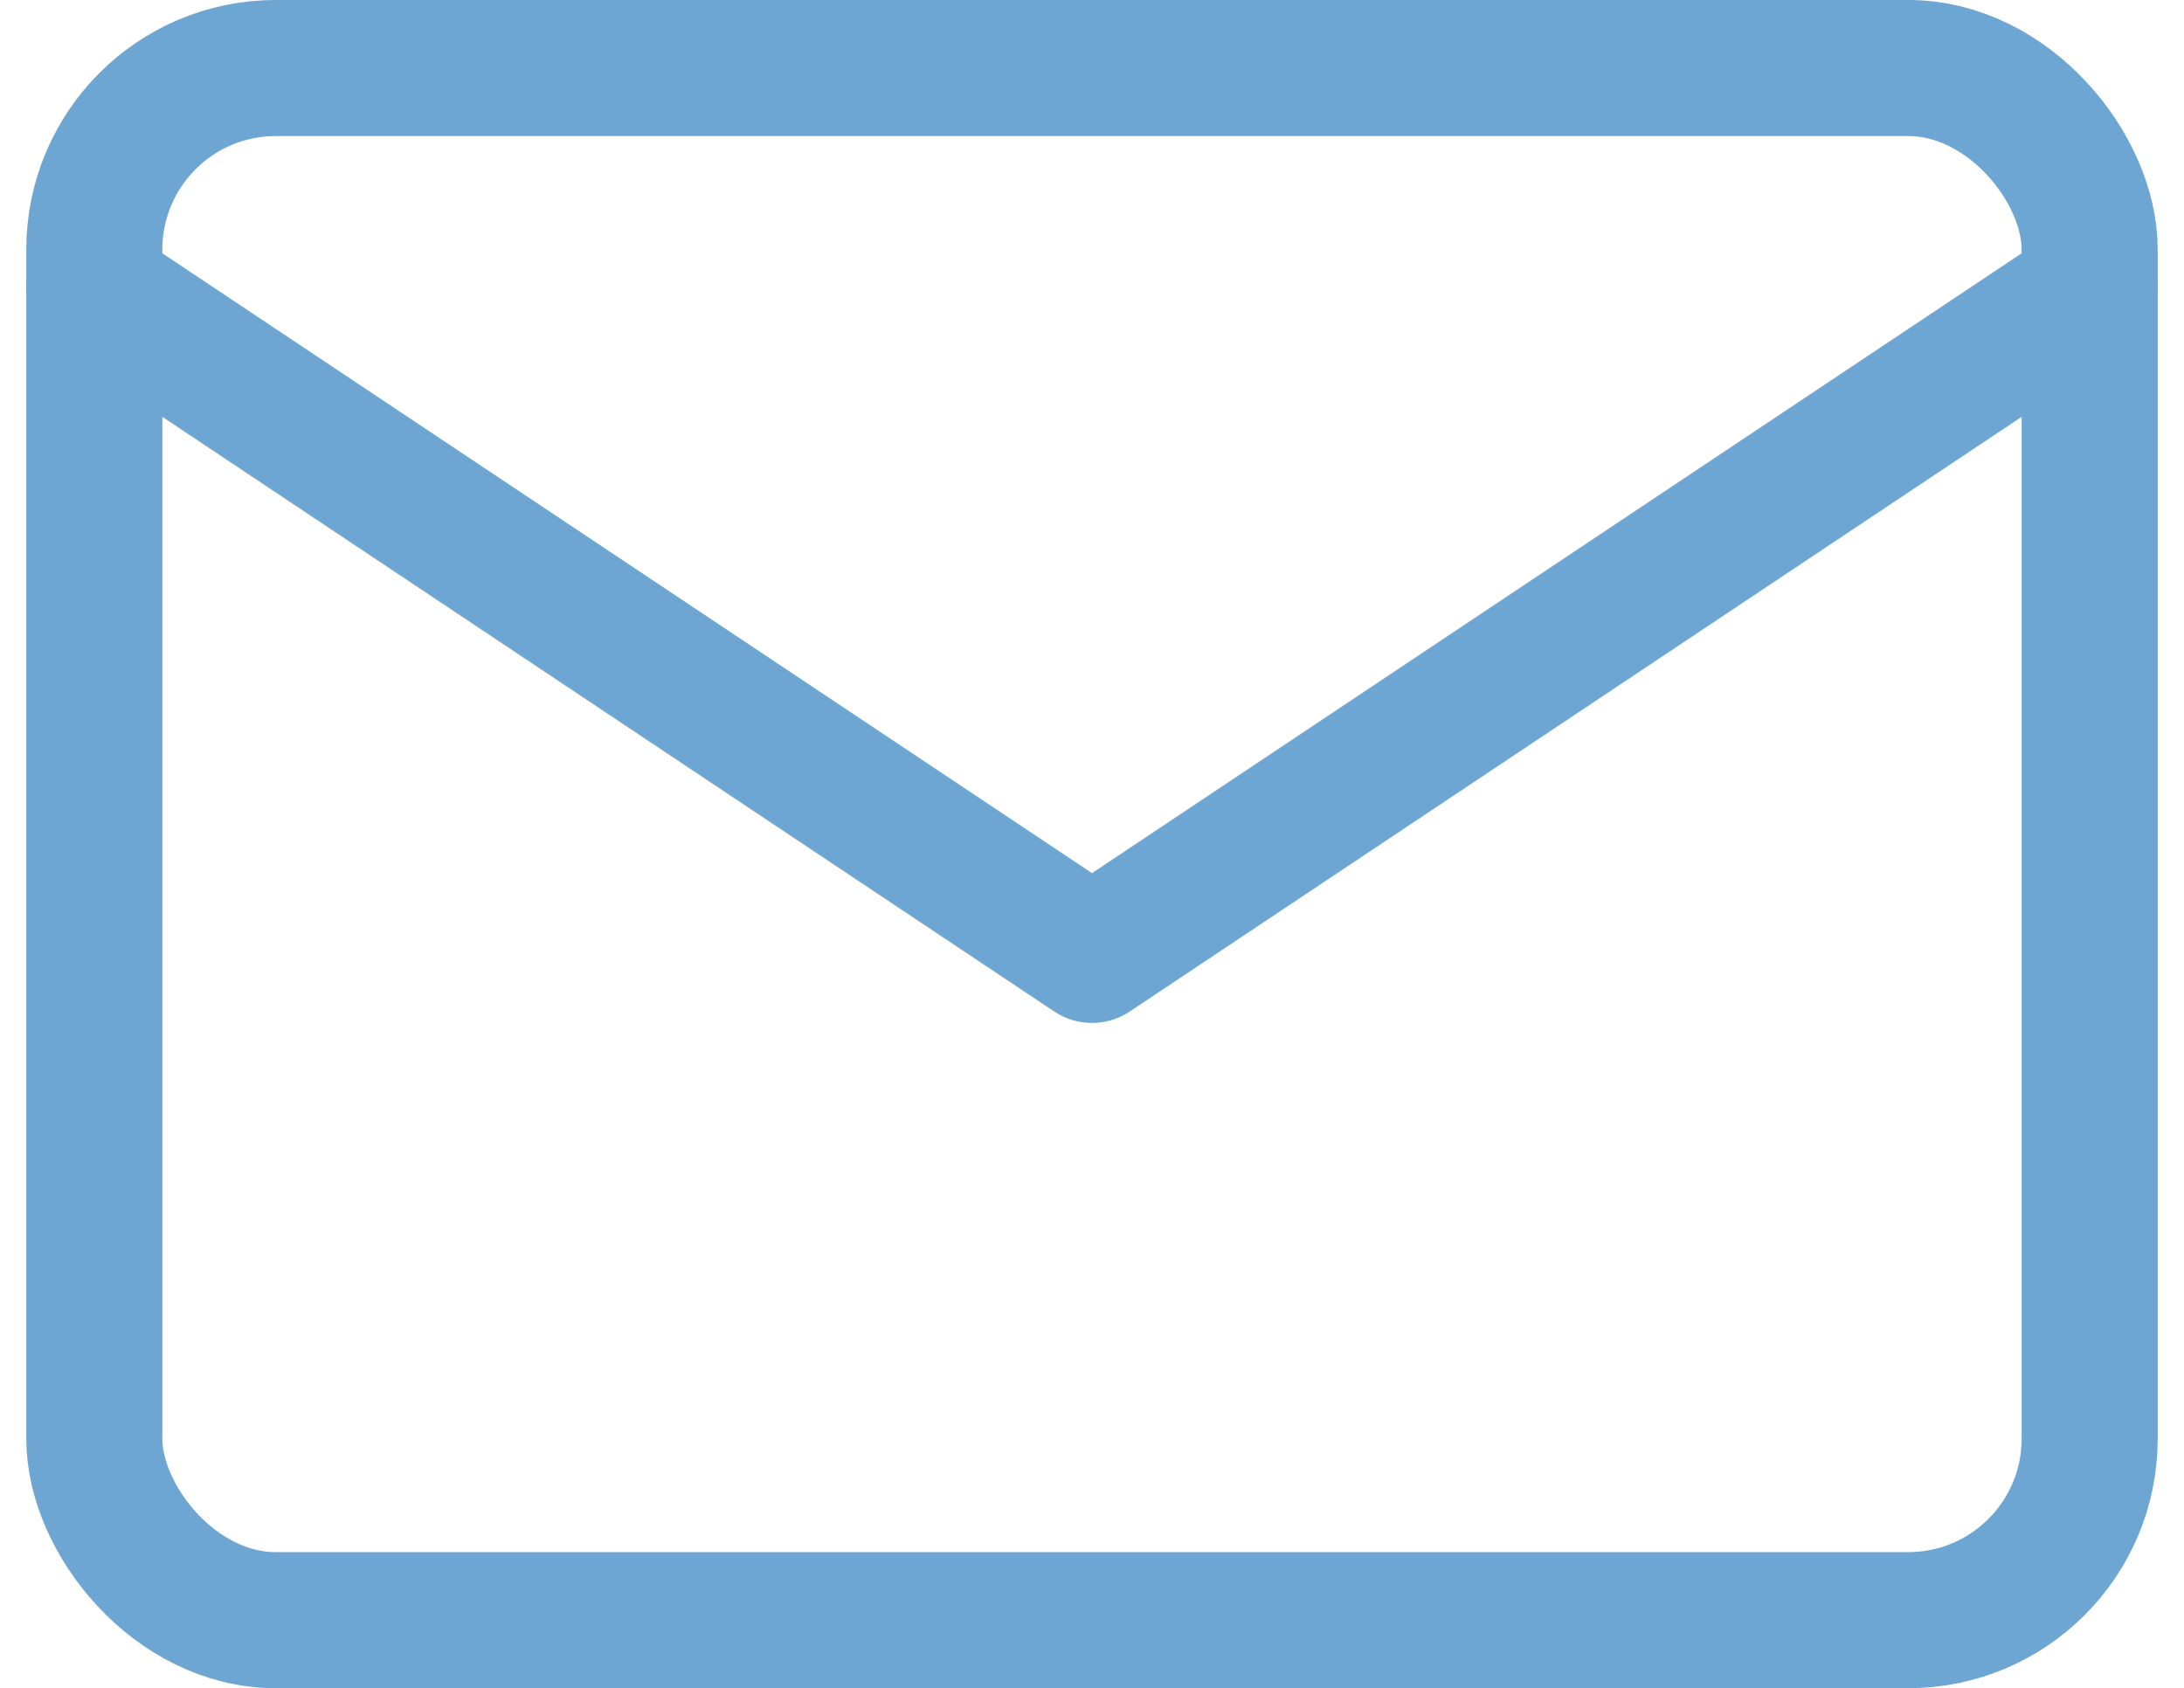
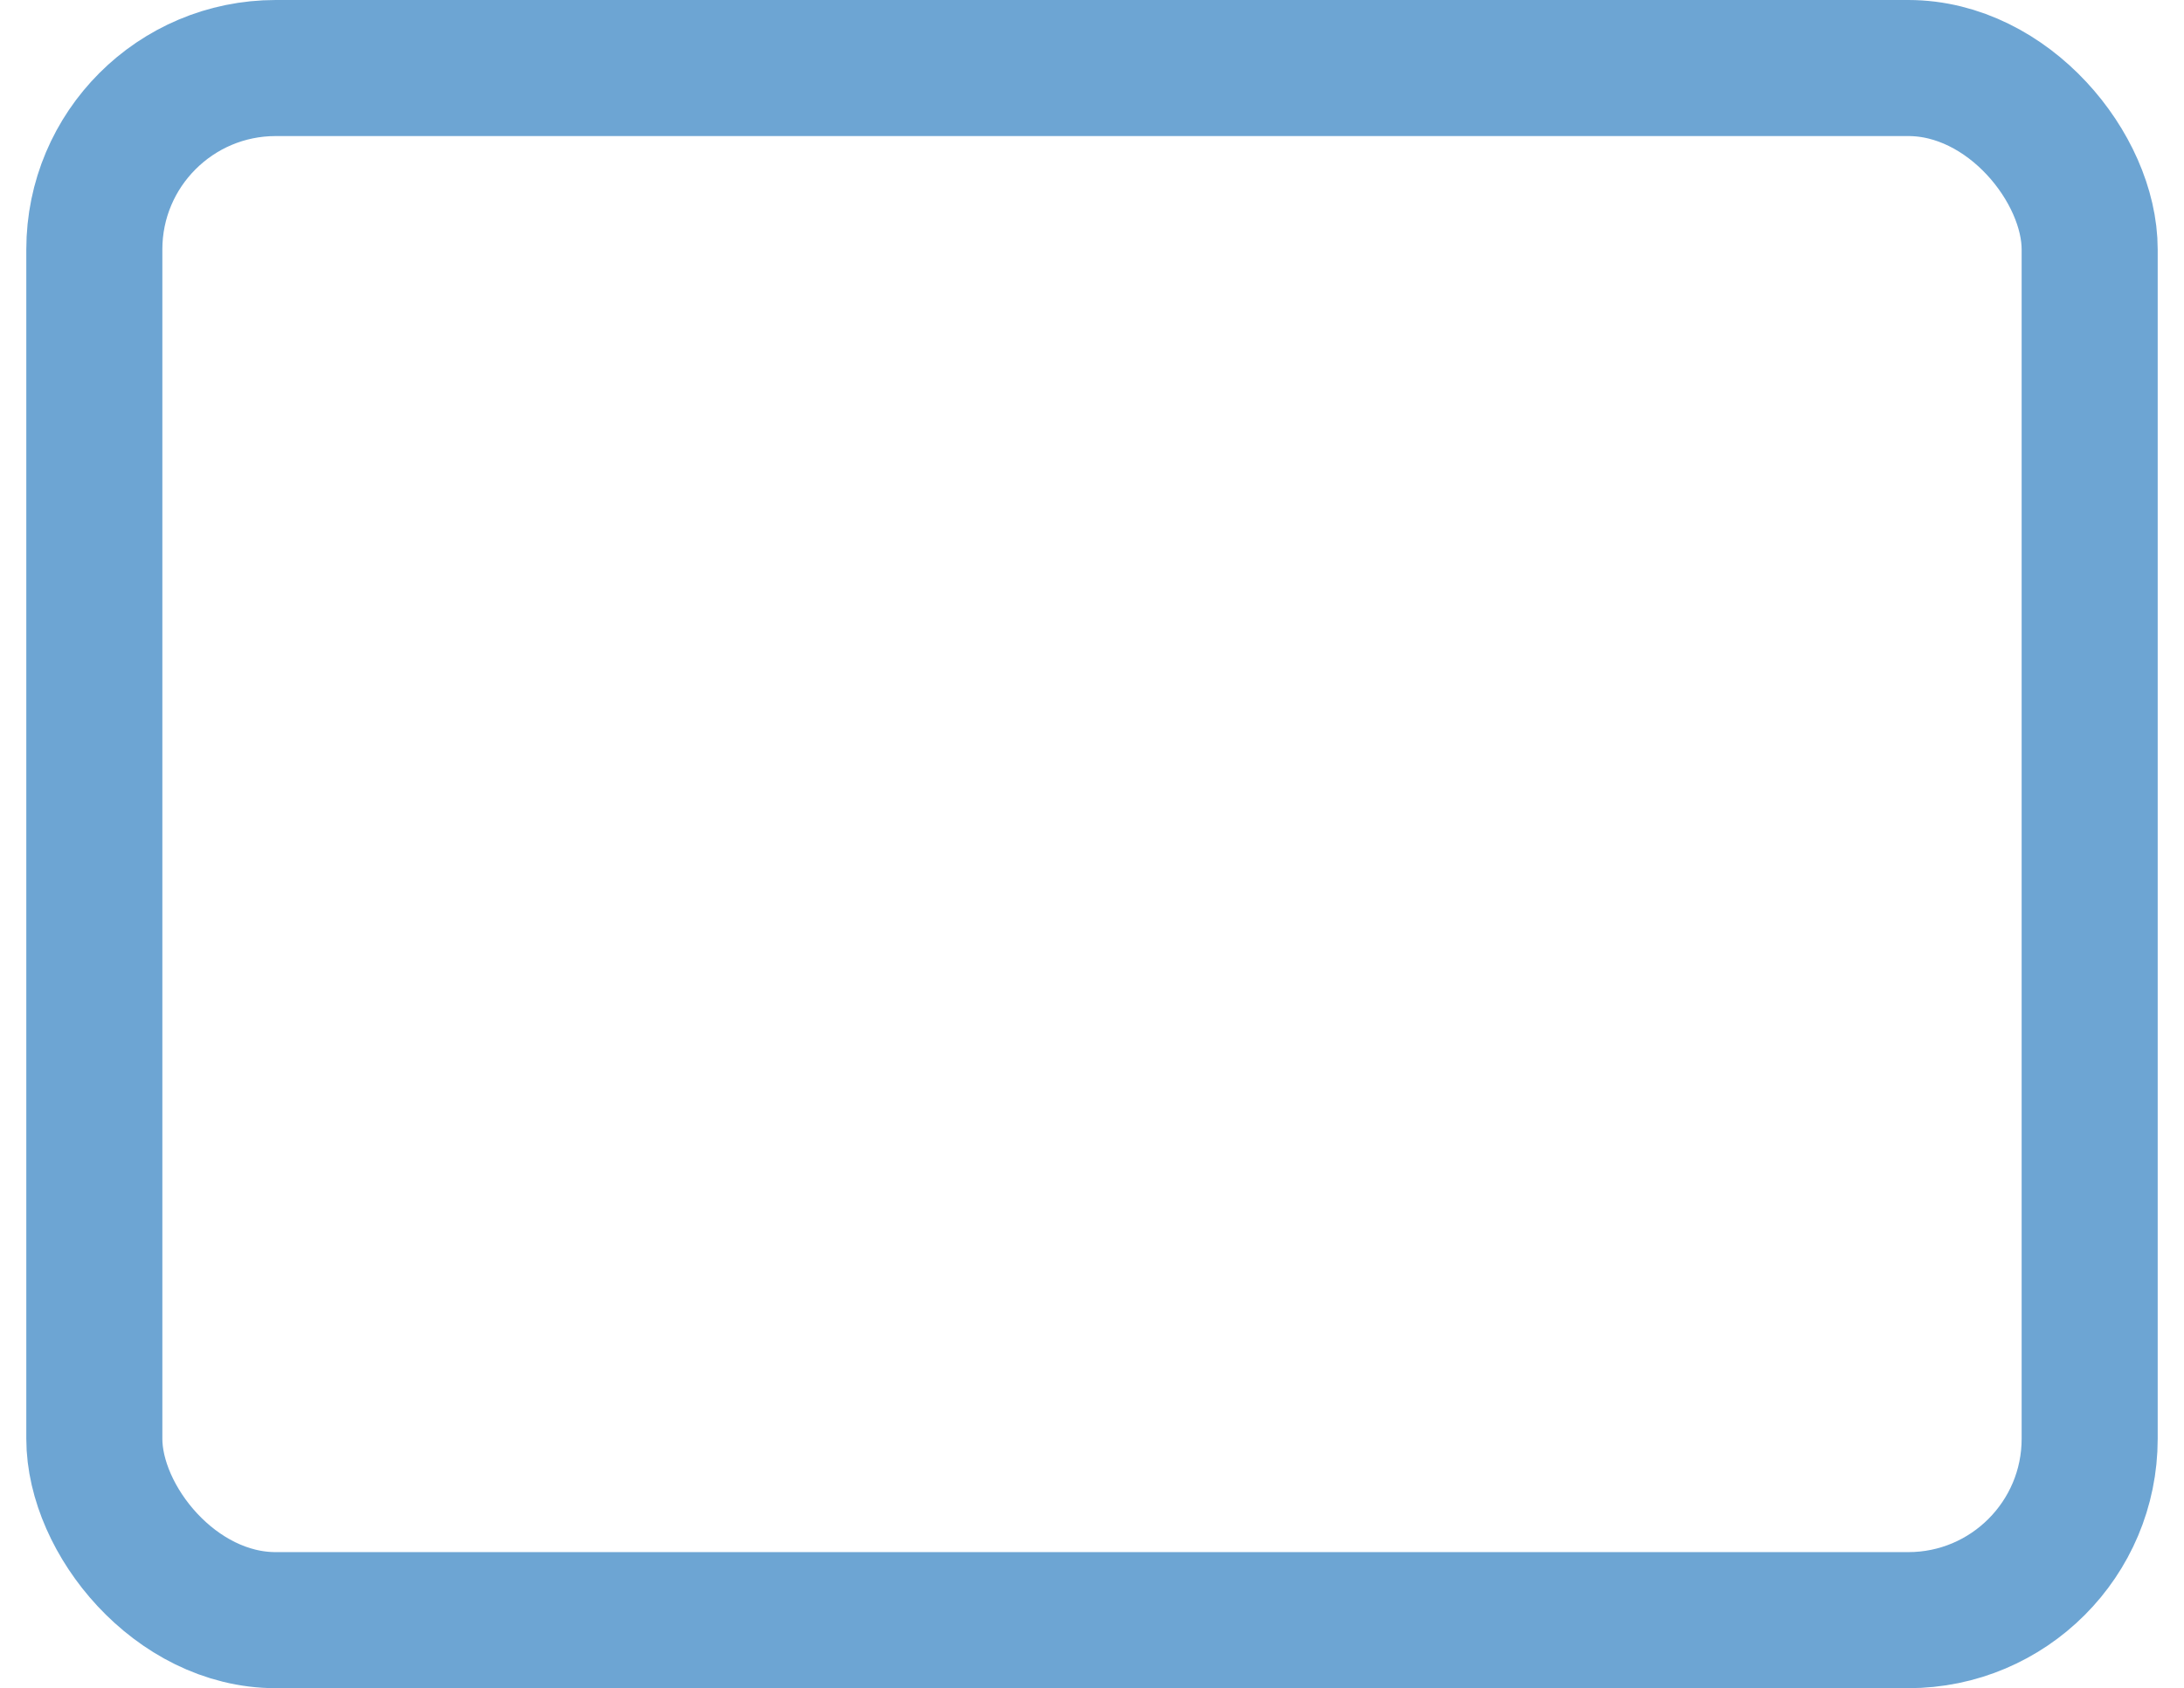
<svg xmlns="http://www.w3.org/2000/svg" width="24.08" height="18.611" viewBox="0 0 24.08 18.611">
  <g id="mail_blue" transform="translate(-1.96 -4.25)">
    <rect id="Rechteck_11" data-name="Rechteck 11" width="22" height="17.111" rx="2" transform="translate(3 5)" fill="none" stroke="#6da5d3" stroke-linecap="round" stroke-linejoin="round" stroke-width="1.5" />
-     <path id="Pfad_100" data-name="Pfad 100" d="M3,7l11,7.333L25,7" transform="translate(0 0.444)" fill="none" stroke="#6da5d3" stroke-linecap="round" stroke-linejoin="round" stroke-width="1.5" />
  </g>
</svg>